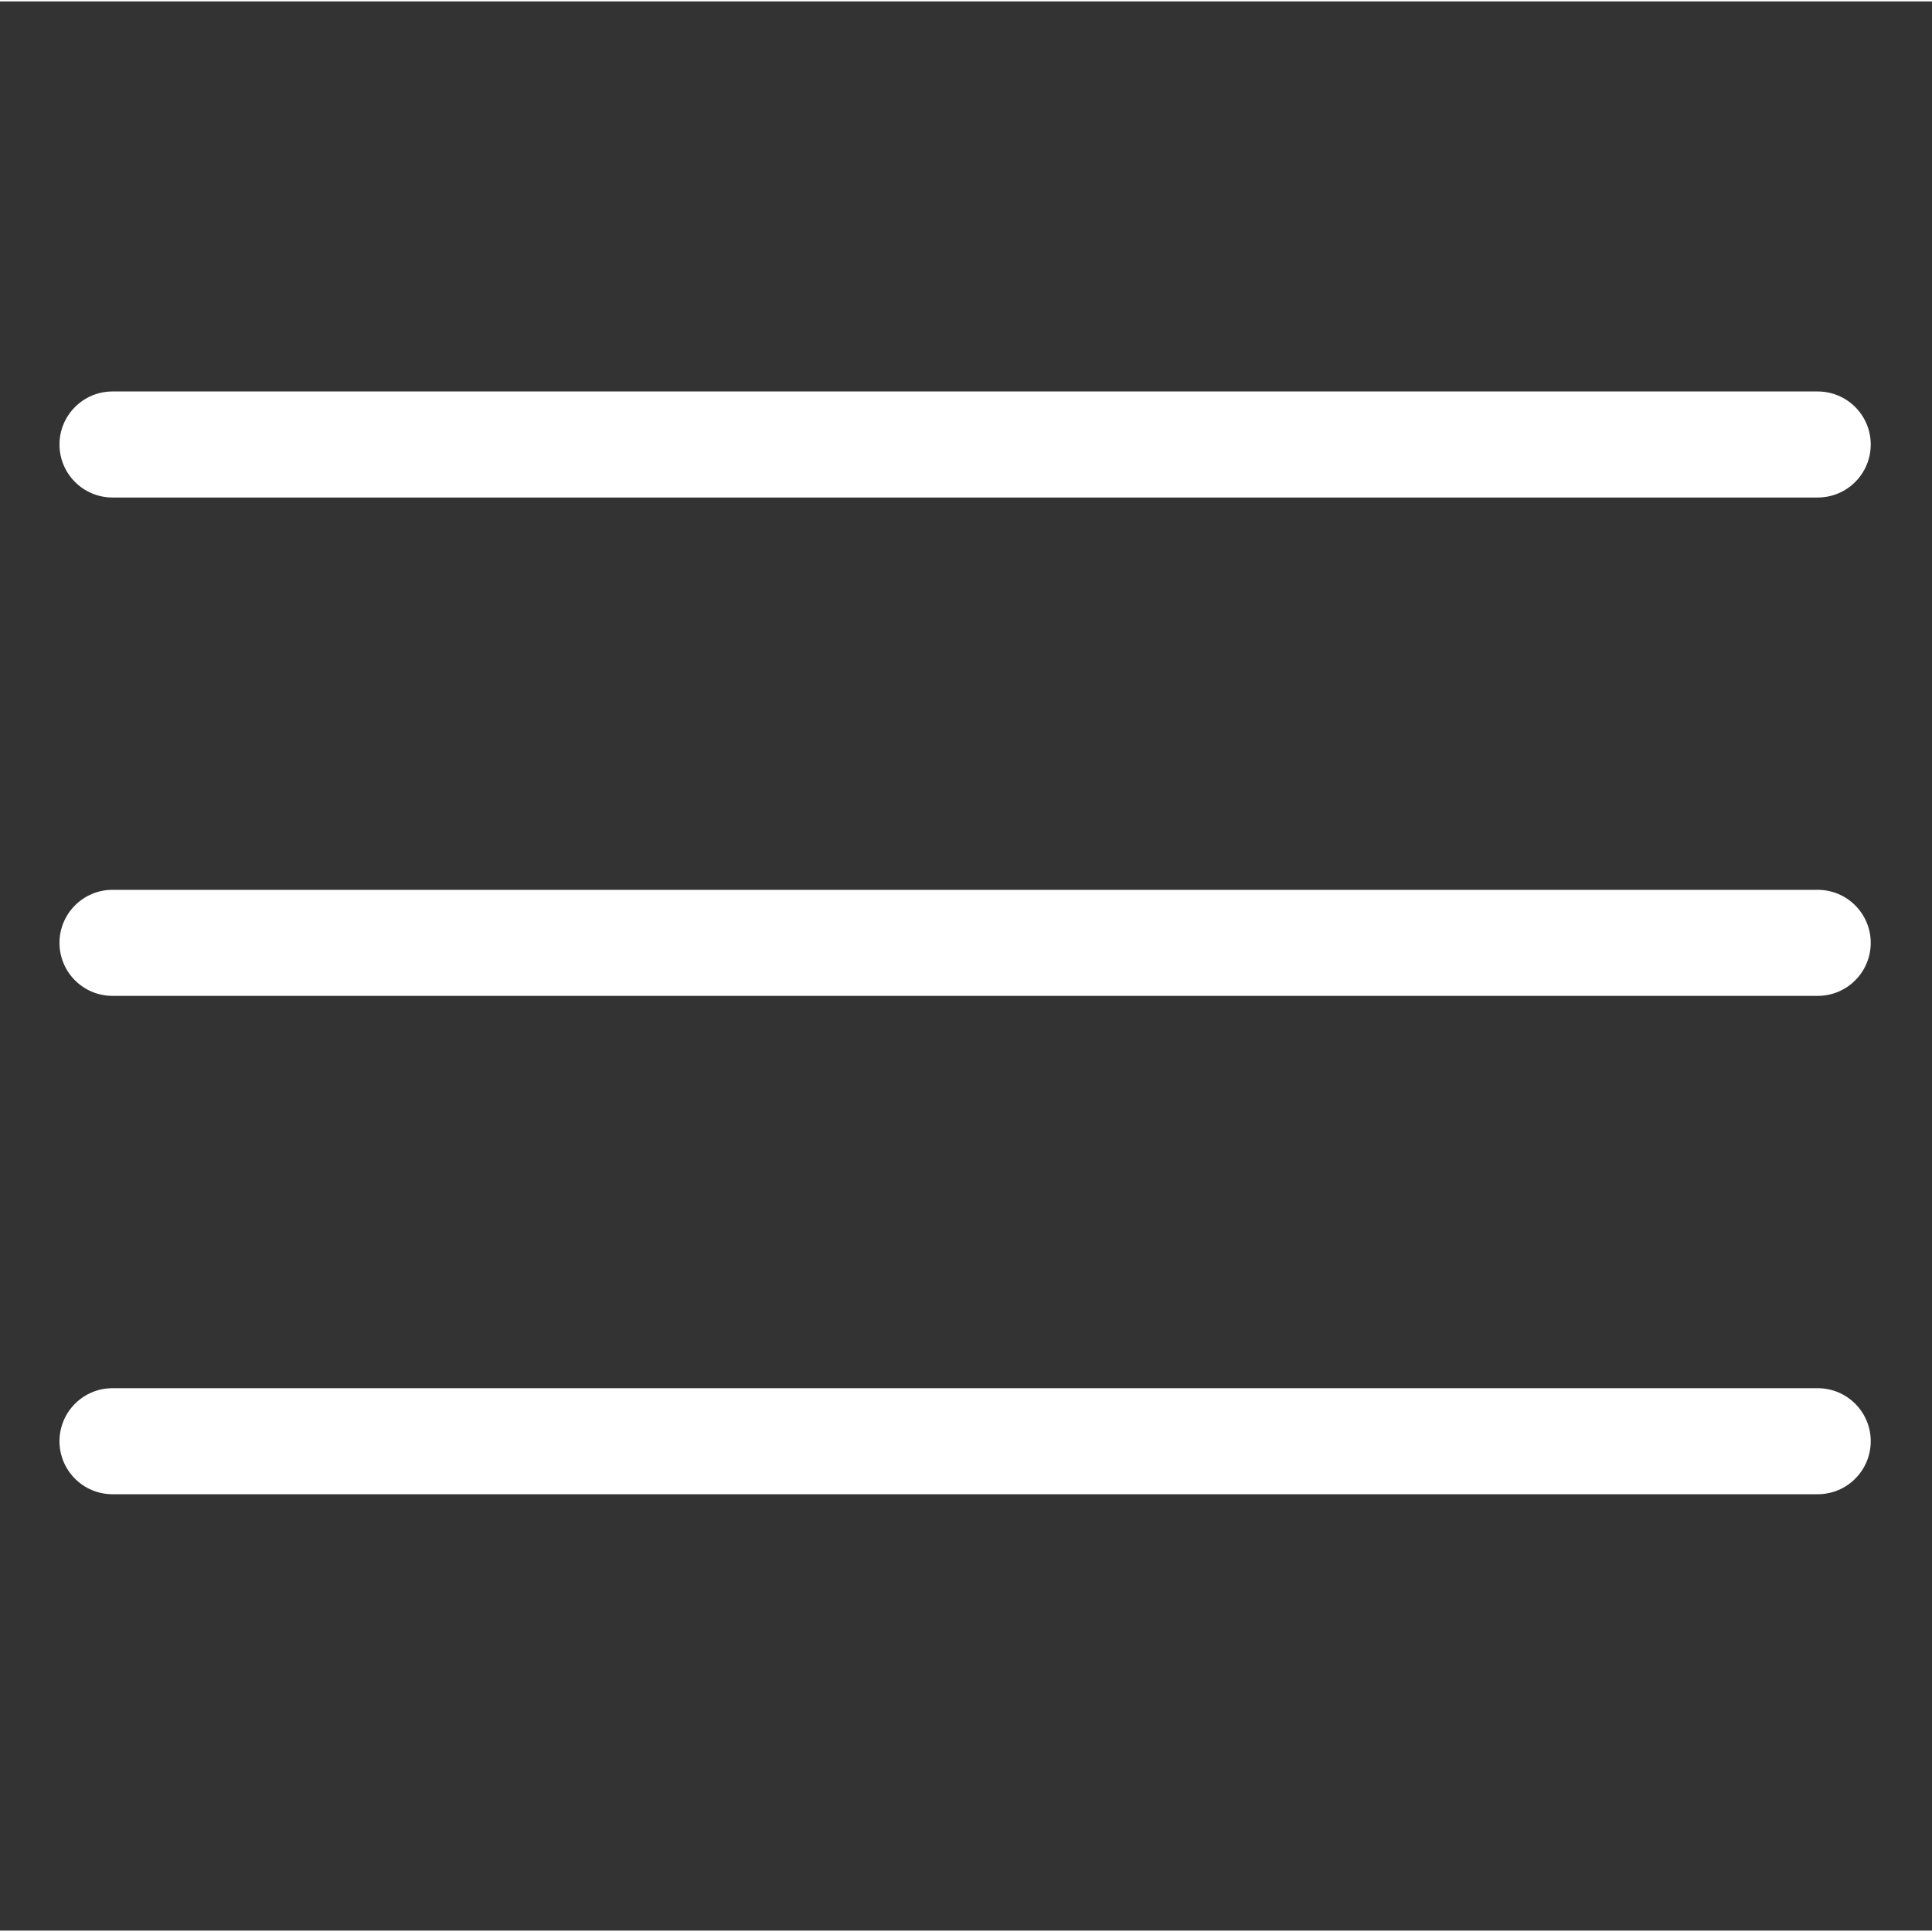
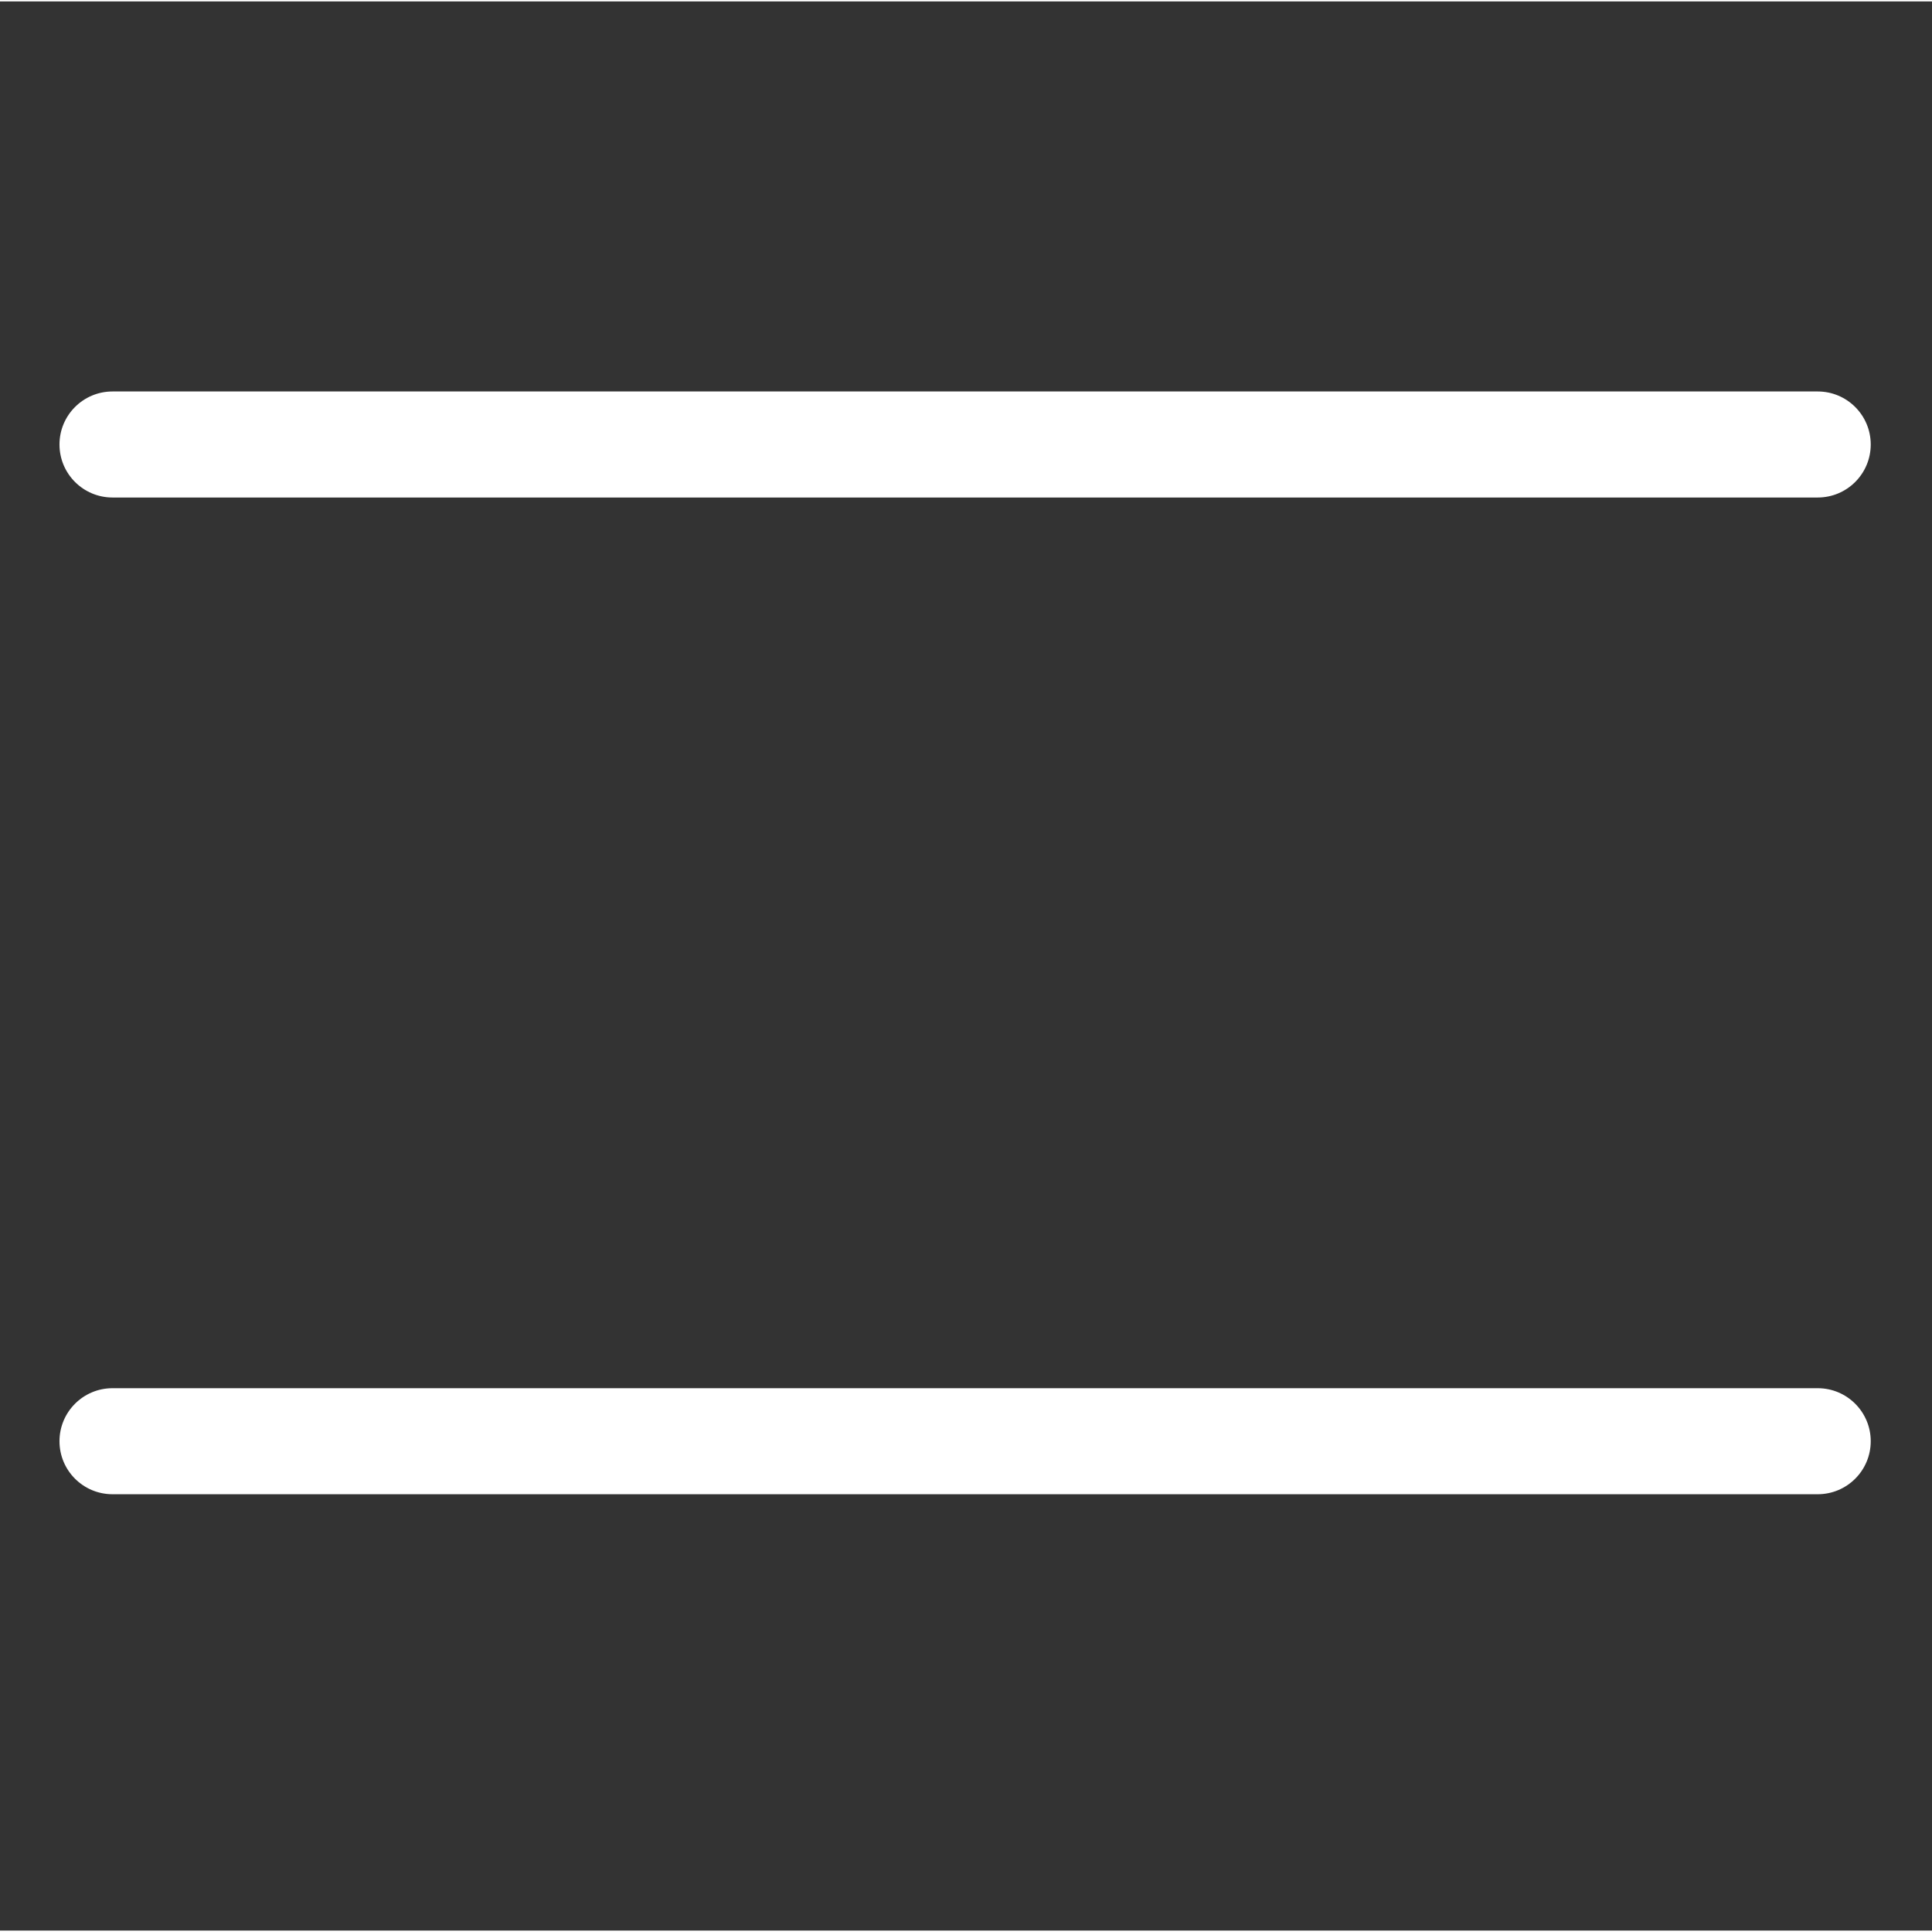
<svg xmlns="http://www.w3.org/2000/svg" height="454pt" viewBox="-14 -97 454.668 454" width="454pt" style="&#10;    fill: #fff;&#10;">
  <rect x="-14" y="-97" width="454.668" height="454" fill="#333333" stroke="none" />
  <path d="m413.773 229.359h-401.297c-6.891 0-12.477 5.59-12.477 12.477 0 6.895 5.586 12.477 12.477 12.477h401.297c6.891 0 12.477-5.582 12.477-12.477 0-6.887-5.586-12.477-12.477-12.477zm0 0" />
-   <path d="m413.773 112.074h-401.297c-6.891 0-12.477 5.594-12.477 12.48 0 6.891 5.586 12.477 12.477 12.477h401.297c6.891 0 12.477-5.586 12.477-12.477 0-6.887-5.586-12.48-12.477-12.48zm0 0" />
  <path d="m413.773-5.207h-401.297c-6.891 0-12.477 5.59-12.477 12.477 0 6.891 5.586 12.477 12.477 12.477h401.297c6.891 0 12.477-5.586 12.477-12.477 0-6.887-5.586-12.477-12.477-12.477zm0 0" />
</svg>